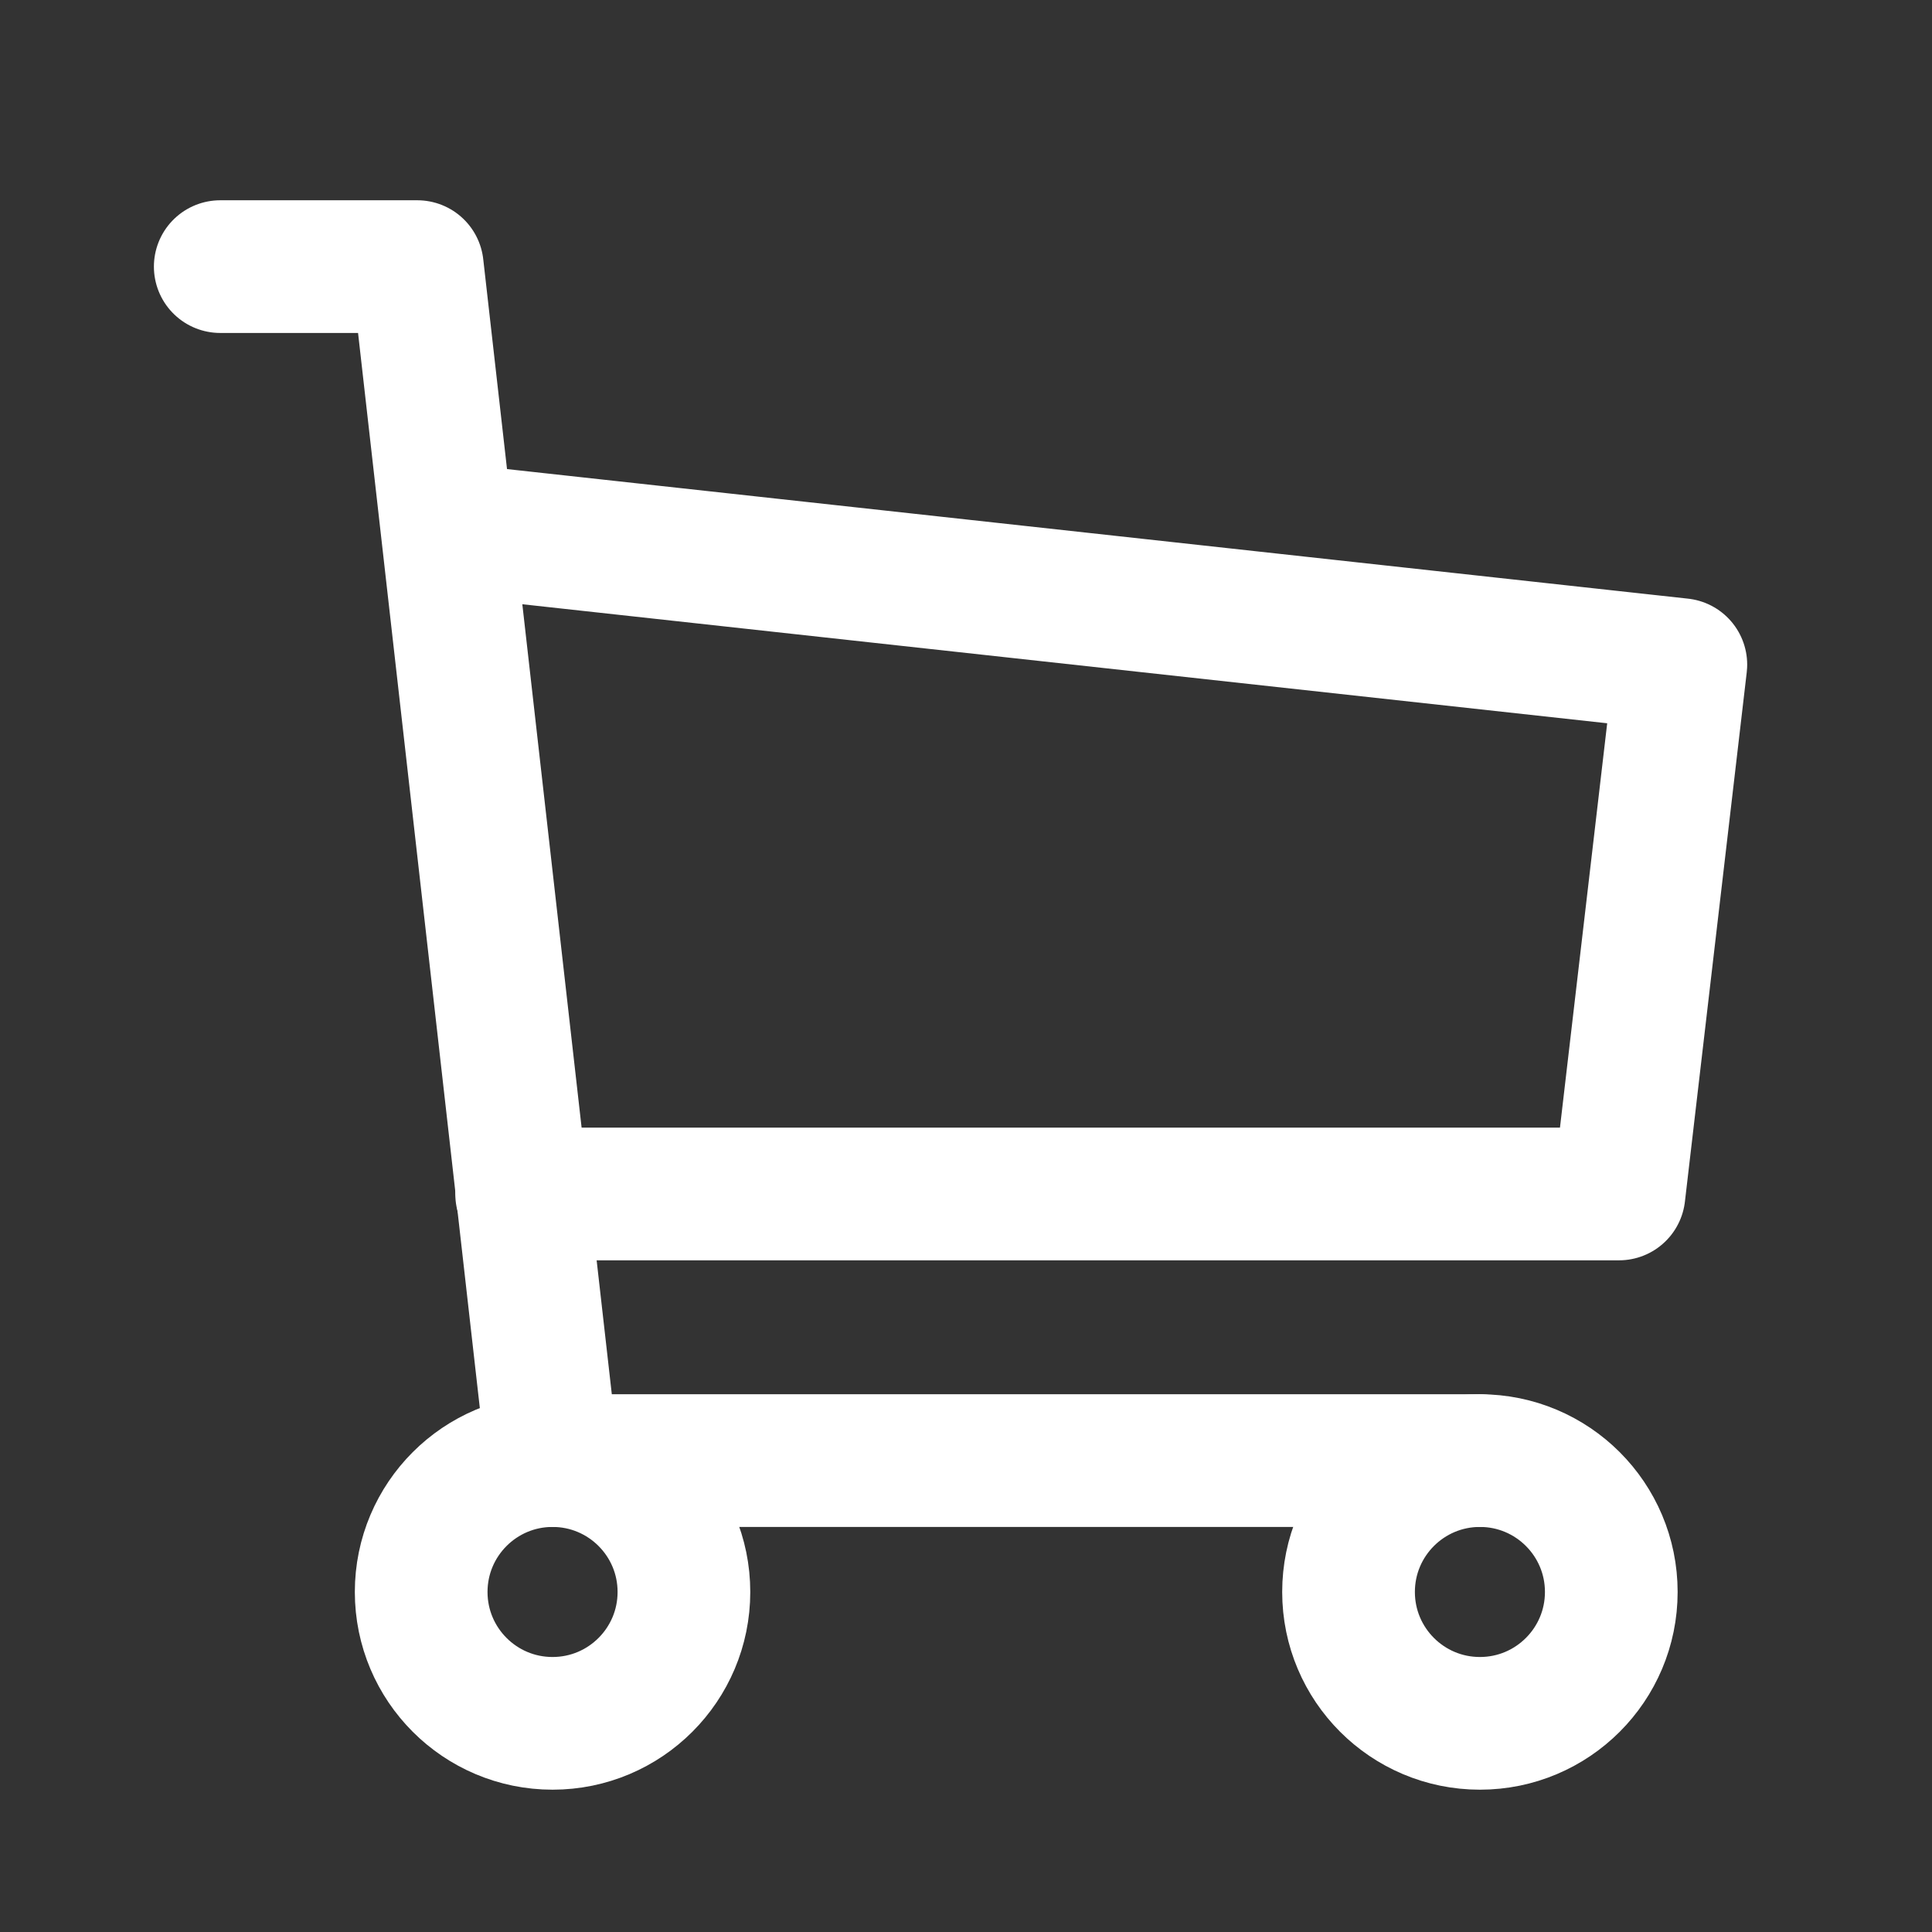
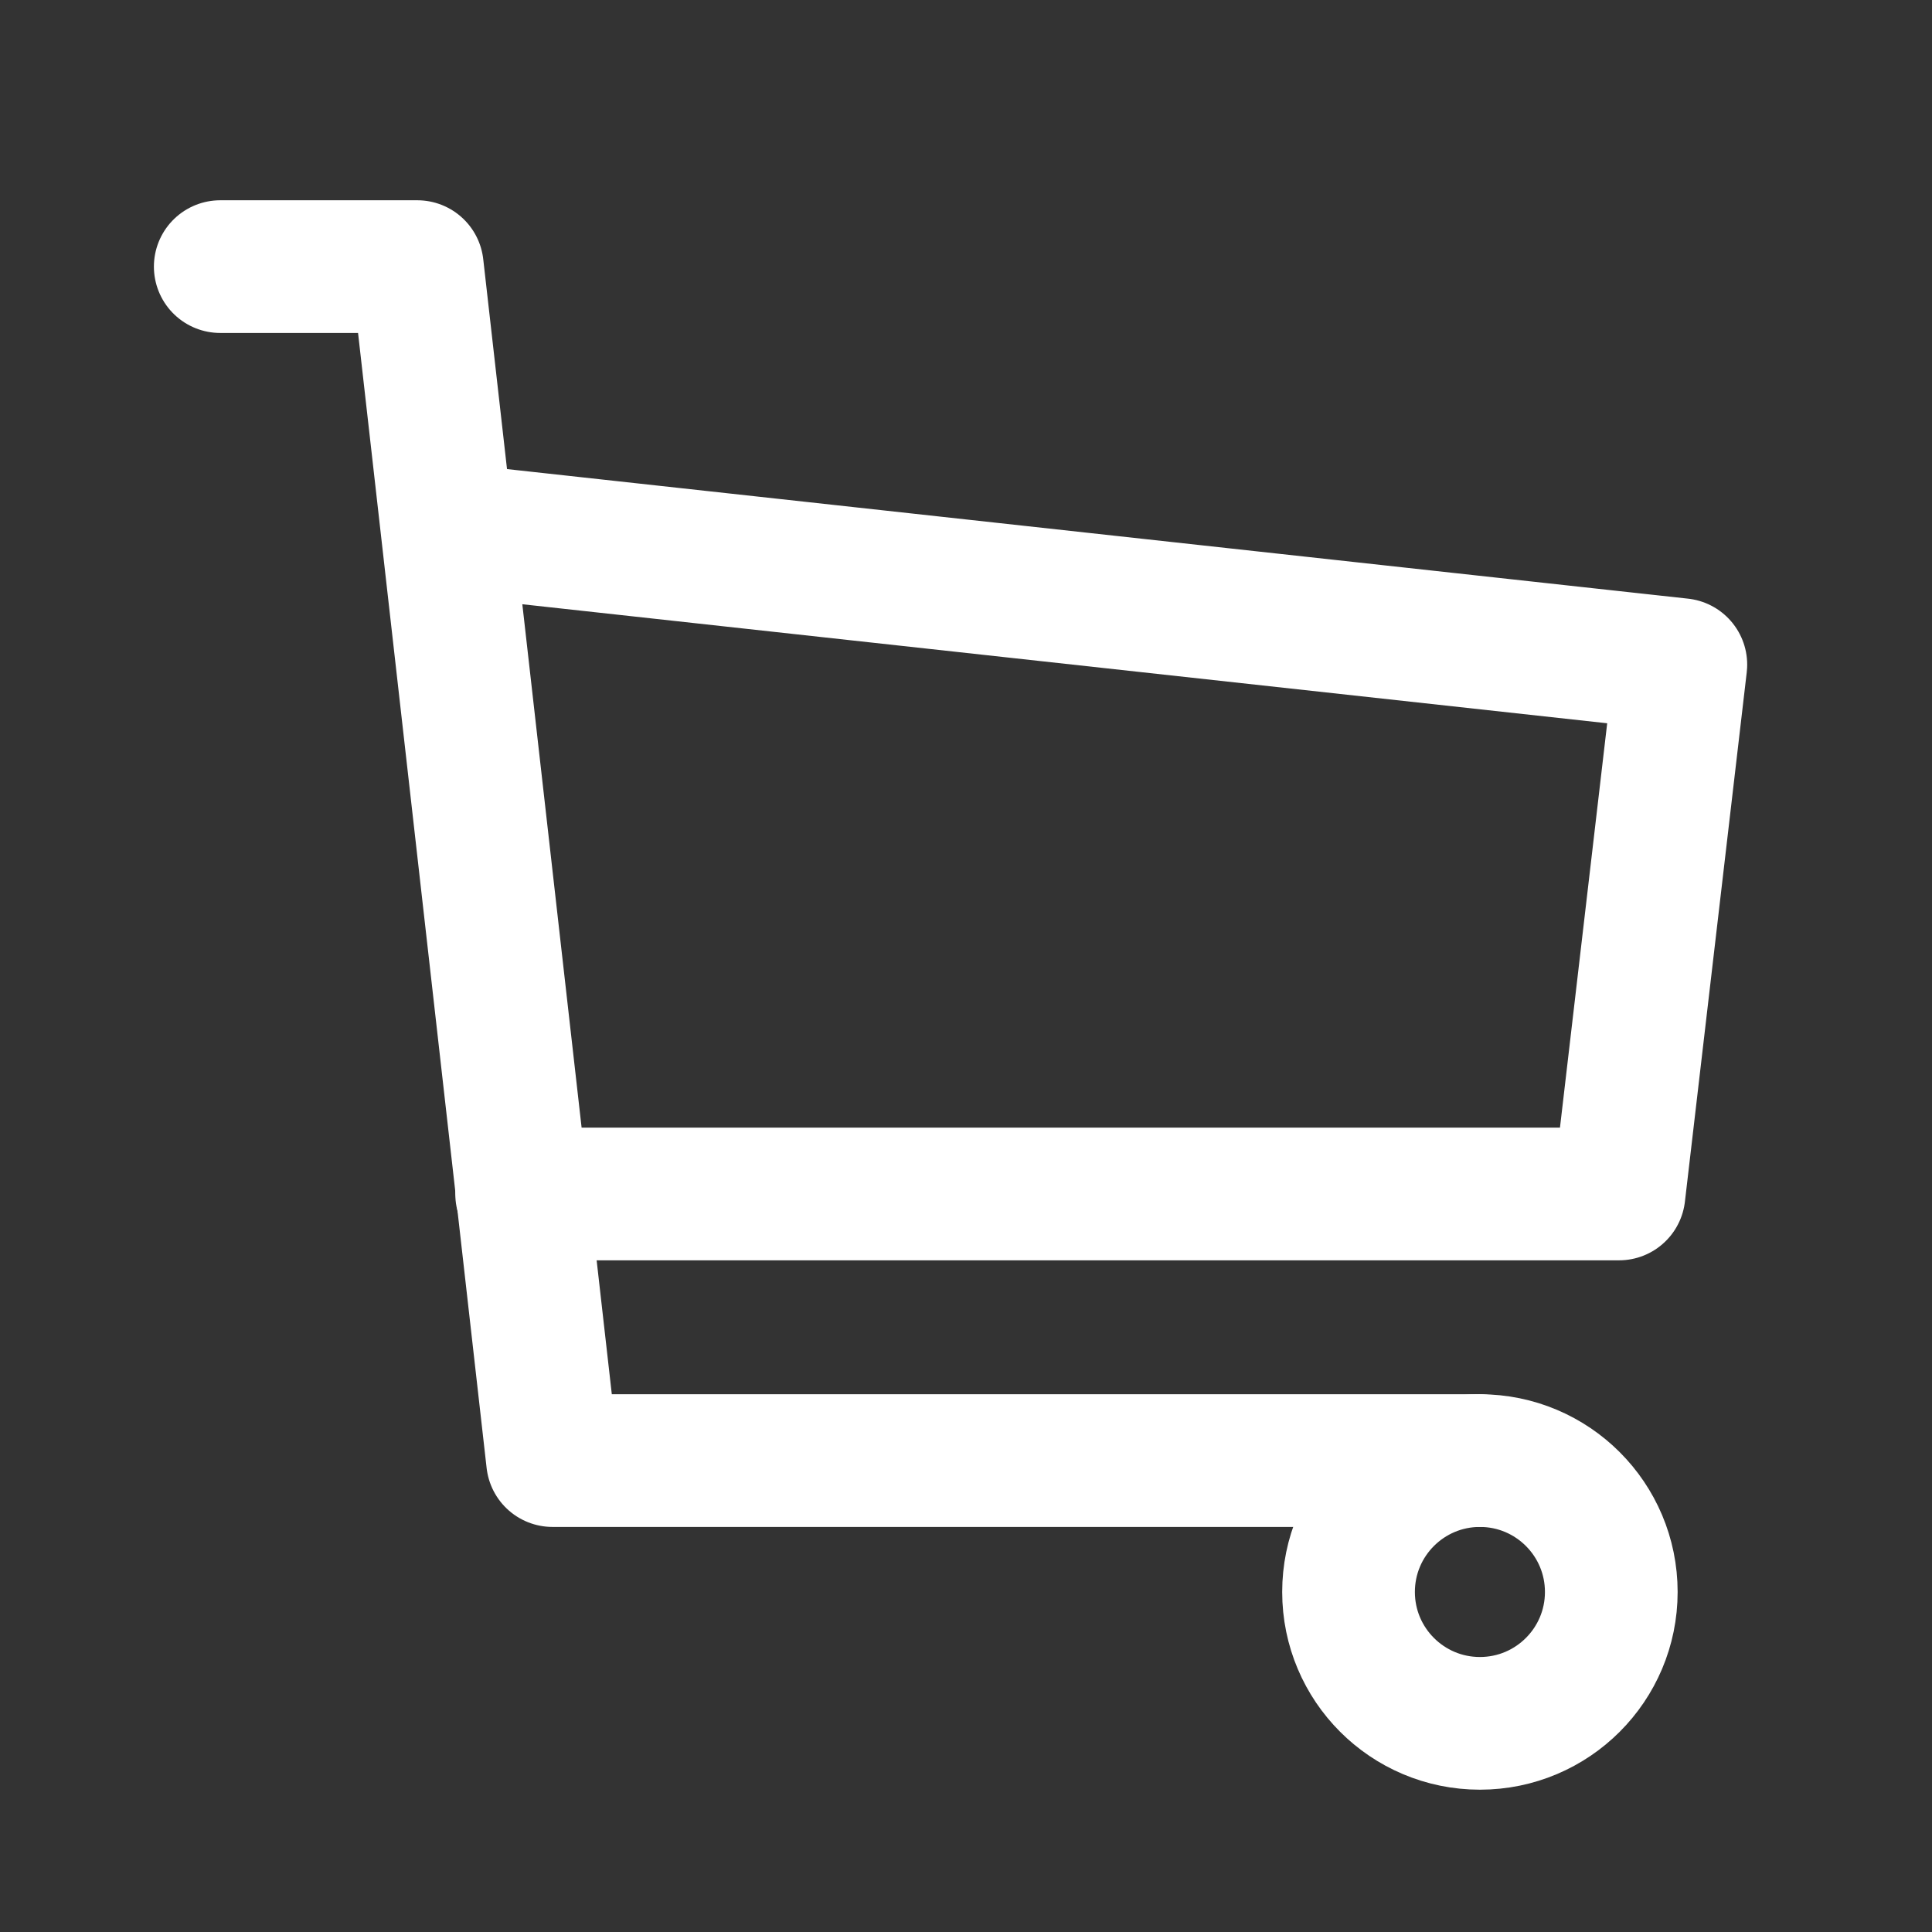
<svg xmlns="http://www.w3.org/2000/svg" version="1.1" id="Layer_1" x="0px" y="0px" viewBox="0 0 50 50" style="enable-background:new 0 0 50 50;" xml:space="preserve">
  <rect x="0" y="0" width="50" height="50" fill="#333333" stroke="none" />
  <style type="text/css">
	.st0{fill:none;stroke:#FFFFFF;stroke-width:3.434;stroke-linecap:round;stroke-linejoin:round;stroke-miterlimit:10;}
</style>
-   <circle class="st0" cx="14.3" cy="41.2" r="3.4" />
  <circle class="st0" cx="38.3" cy="41.2" r="3.4" />
  <polyline class="st0" points="38.3,37.8 14.3,37.8 10.8,6.9 5.7,6.9 " />
  <polyline class="st0" points="11.6,13.7 43.5,17.2 41.9,30.9 13.5,30.9 " />
</svg>